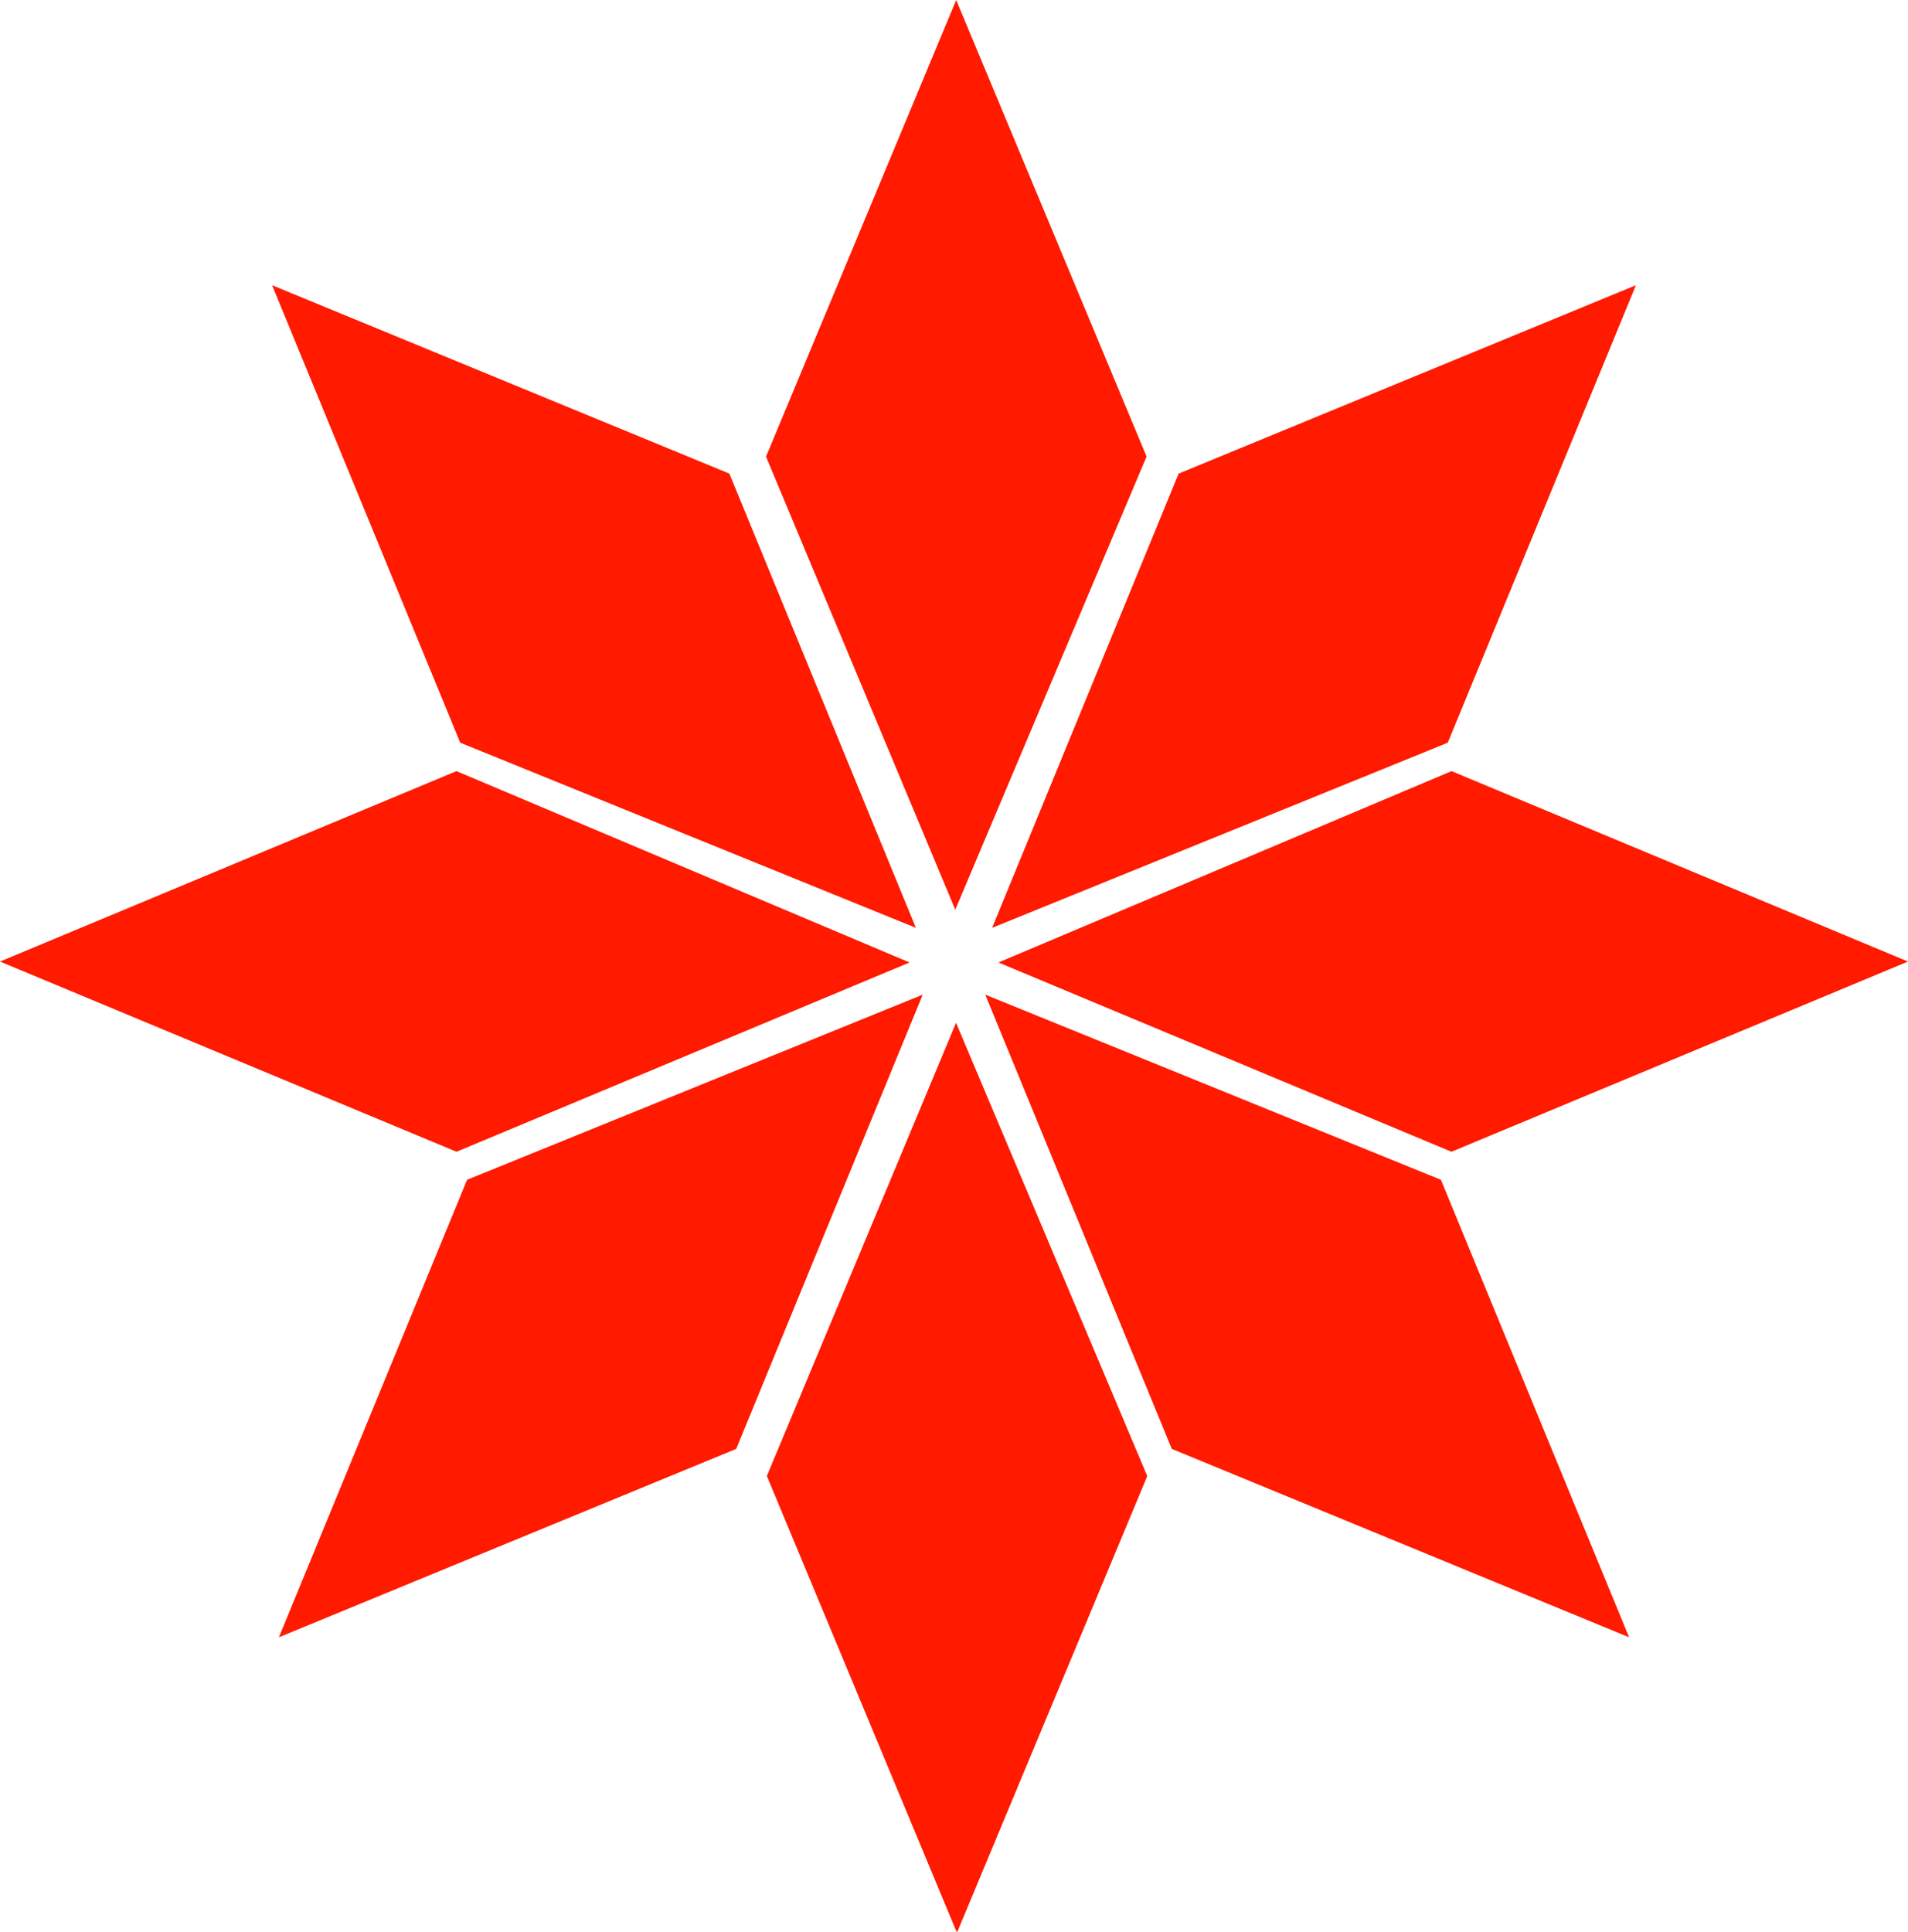
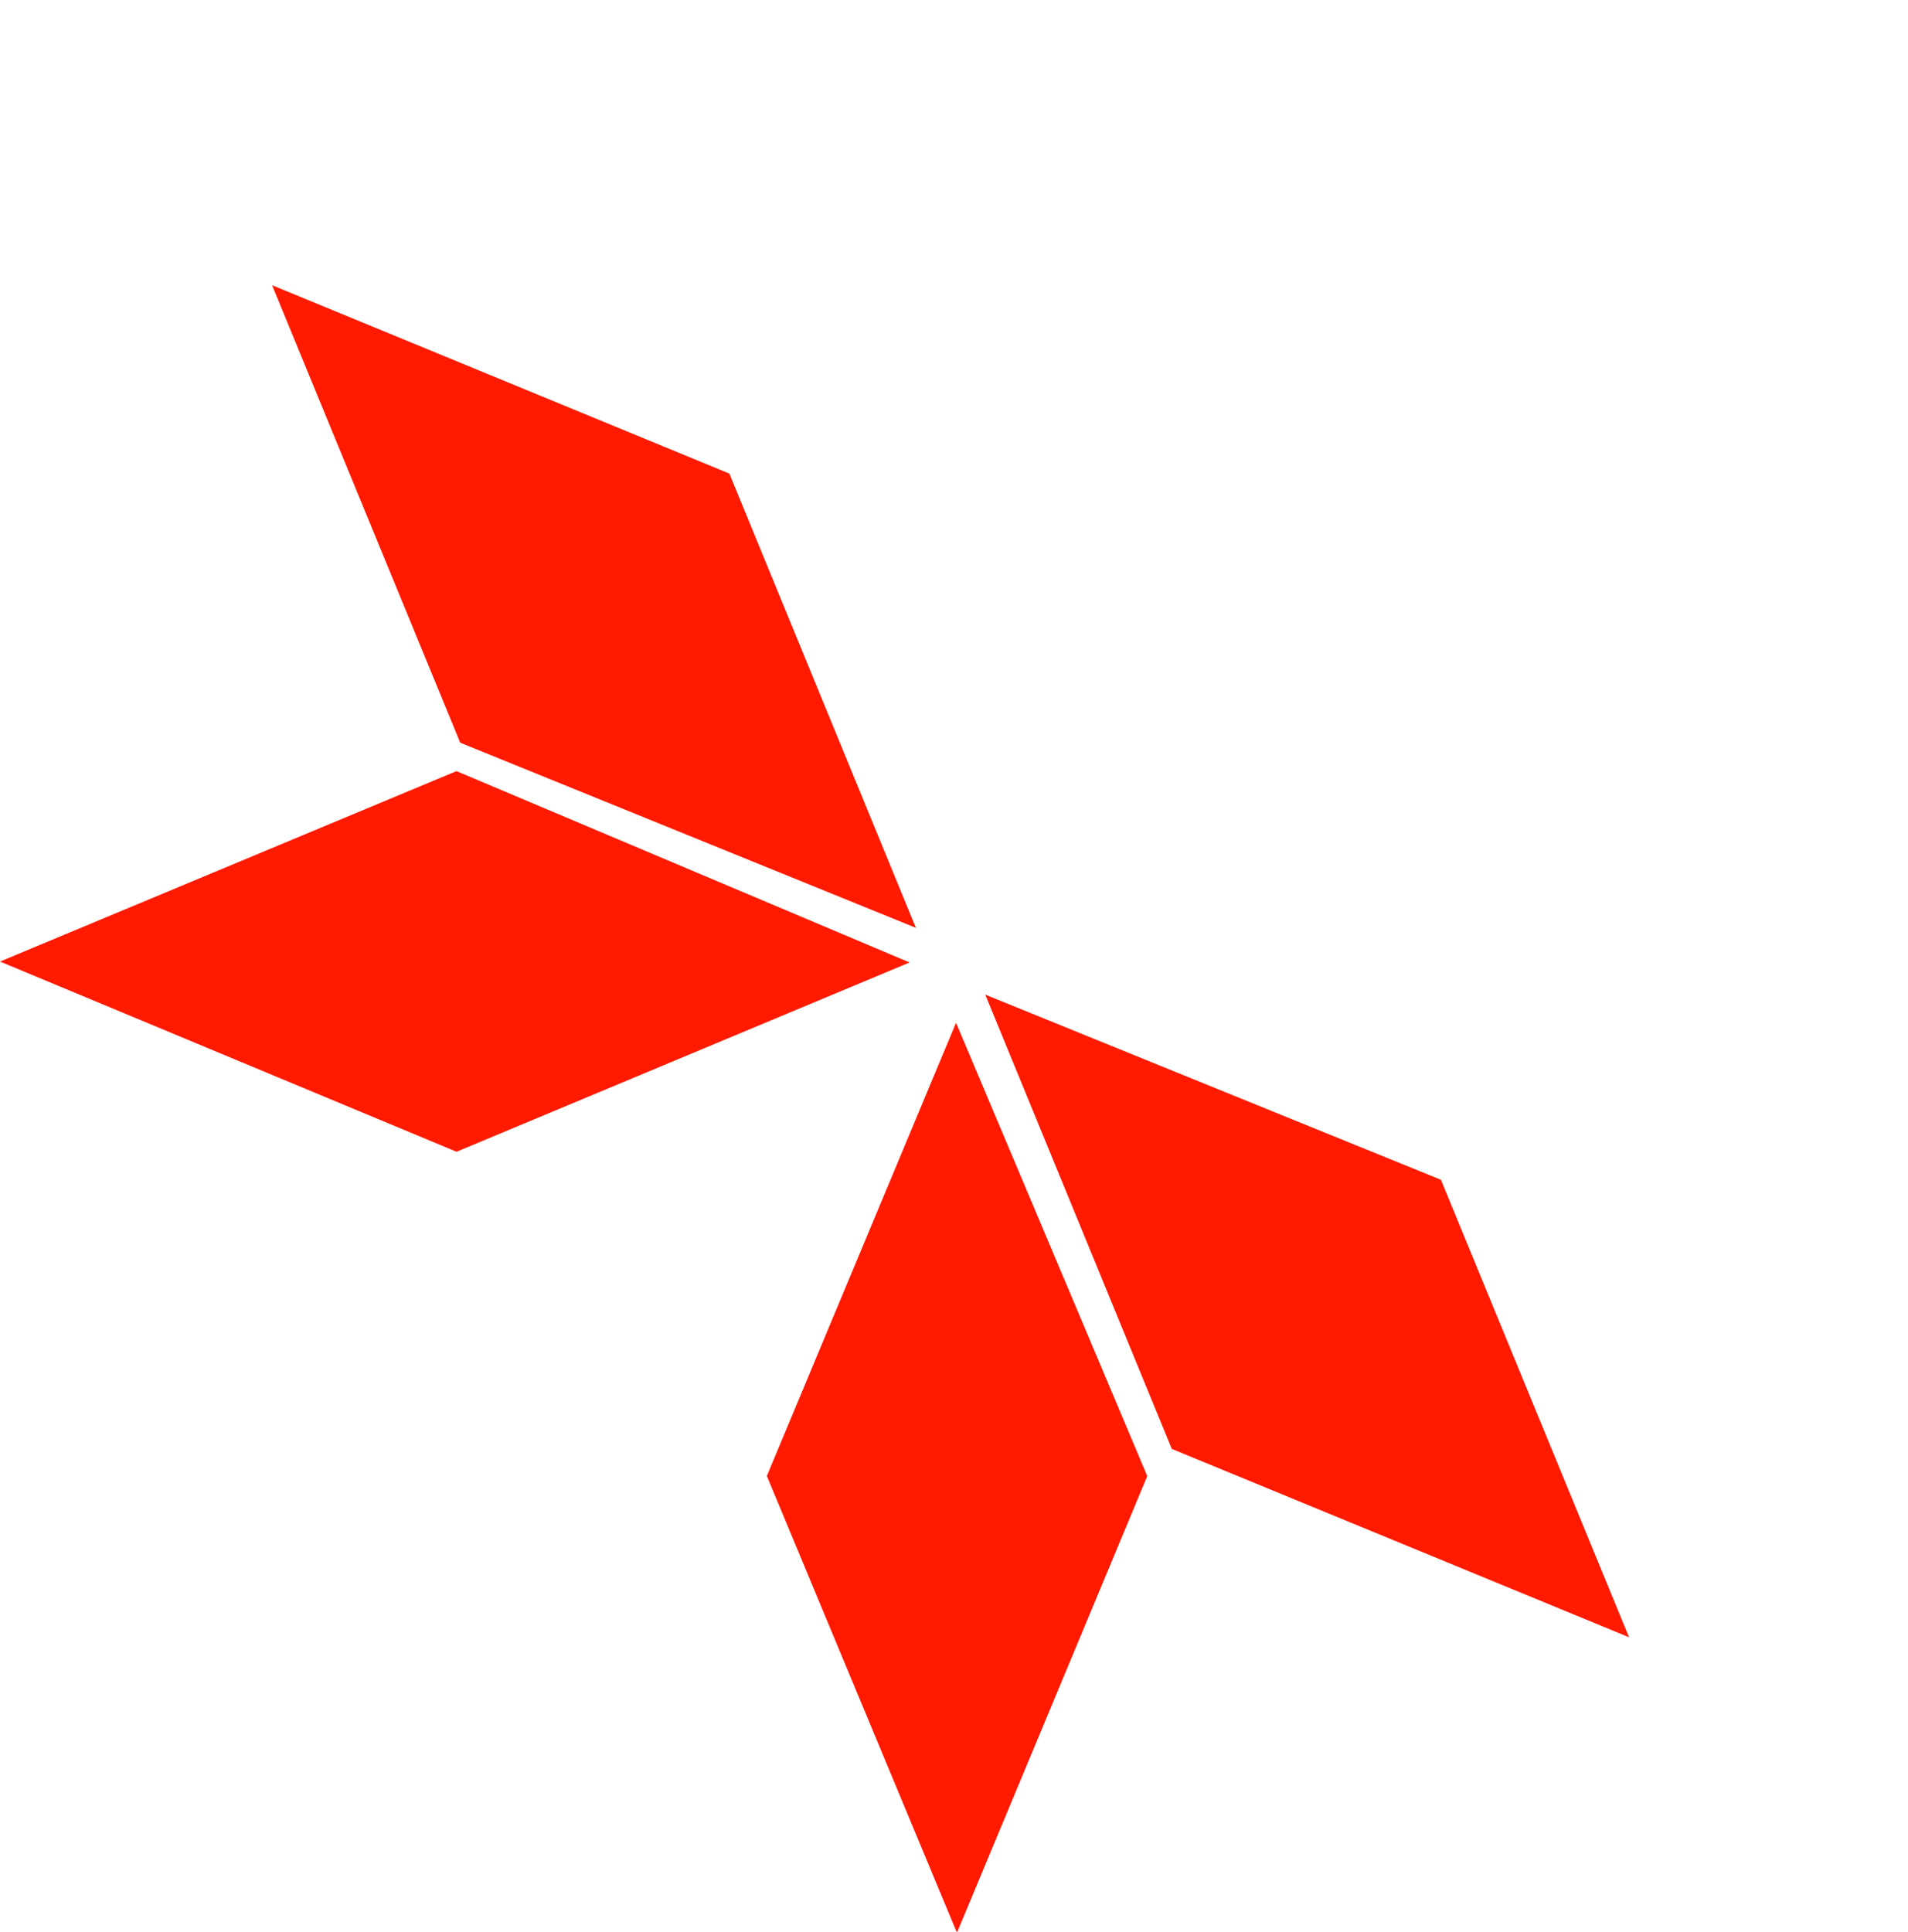
<svg xmlns="http://www.w3.org/2000/svg" xmlns:ns1="http://www.inkscape.org/namespaces/inkscape" xmlns:ns2="http://sodipodi.sourceforge.net/DTD/sodipodi-0.dtd" width="111.797mm" height="113.163mm" viewBox="0 0 111.797 113.163" version="1.1" id="svg8" ns1:version="0.92.4 5da689c313, 2019-01-14" ns2:docname="Estrella Federal.svg">
  <defs id="defs2" />
  <ns2:namedview id="base" pagecolor="#ffffff" bordercolor="#666666" borderopacity="1.0" ns1:pageopacity="0.0" ns1:pageshadow="2" ns1:zoom="0.175" ns1:cx="595.18414" ns1:cy="1067.791" ns1:document-units="mm" ns1:current-layer="layer1" showgrid="false" ns1:snap-global="false" ns1:window-width="1366" ns1:window-height="700" ns1:window-x="0" ns1:window-y="36" ns1:window-maximized="1" fit-margin-top="0" fit-margin-left="0" fit-margin-right="0" fit-margin-bottom="0" />
  <g ns1:label="Capa 1" ns1:groupmode="layer" id="layer1" transform="translate(241.77,158.626)">
    <g id="g92" style="fill:#ff1a00;fill-opacity:1;stroke:none;stroke-width:0.75;stroke-opacity:1" transform="translate(-253.244,-103.565)">
      <path ns2:nodetypes="ccccc" ns1:connector-curvature="0" id="path23" d="M 70.792,125.503 57.672,111.653 70.729,97.91 83.927,111.656 Z" ns1:transform-center-y="-1.3553418e-06" style="opacity:1;fill:#ff1a00;fill-opacity:1;stroke:none;stroke-width:0.586;stroke-opacity:1" transform="matrix(0.849,0,0,1.932,7.443,-184.306)" />
      <path ns1:transform-center-x="-21.625207" style="opacity:1;fill:#ff1a00;fill-opacity:1;stroke:none;stroke-width:0.75;stroke-opacity:1" ns1:transform-center-y="20.870646" d="M 106.927,40.856 80.133,29.82 69.204,3.209 95.904,14.056 Z" id="path70" ns1:connector-curvature="0" ns2:nodetypes="ccccc" />
-       <path ns2:nodetypes="ccccc" ns1:connector-curvature="0" id="path72" d="M 123.271,1.27 96.521,12.413 69.976,1.324 96.526,-9.886 Z" ns1:transform-center-y="-0.56696305" style="opacity:1;fill:#ff1a00;fill-opacity:1;stroke:none;stroke-width:0.75;stroke-opacity:1" ns1:transform-center-x="-30.049104" />
-       <path ns2:nodetypes="ccccc" ns1:connector-curvature="0" id="path74" d="M 107.328,-38.351 80.534,-27.315 69.605,-0.704 96.305,-11.551 Z" ns1:transform-center-y="-20.870646" style="opacity:1;fill:#ff1a00;fill-opacity:1;stroke:none;stroke-width:0.75;stroke-opacity:1" ns1:transform-center-x="-21.625207" />
-       <path style="opacity:1;fill:#ff1a00;fill-opacity:1;stroke:none;stroke-width:0.75;stroke-opacity:1" ns1:transform-center-y="1.523742e-06" d="M 67.501,-55.06 56.358,-28.31 67.447,-1.766 78.657,-28.315 Z" id="path76" ns1:connector-curvature="0" ns2:nodetypes="ccccc" />
-       <path ns2:nodetypes="ccccc" ns1:connector-curvature="0" id="path78" d="M 27.817,40.856 54.612,29.82 65.54,3.209 38.841,14.056 Z" ns1:transform-center-y="20.870646" style="opacity:1;fill:#ff1a00;fill-opacity:1;stroke:none;stroke-width:0.75;stroke-opacity:1" ns1:transform-center-x="21.625207" />
      <path ns1:transform-center-x="30.049105" style="opacity:1;fill:#ff1a00;fill-opacity:1;stroke:none;stroke-width:0.75;stroke-opacity:1" ns1:transform-center-y="-0.56696305" d="M 11.474,1.27 38.224,12.413 64.769,1.324 38.219,-9.886 Z" id="path80" ns1:connector-curvature="0" ns2:nodetypes="ccccc" />
      <path ns1:transform-center-x="21.625205" style="opacity:1;fill:#ff1a00;fill-opacity:1;stroke:none;stroke-width:0.75;stroke-opacity:1" ns1:transform-center-y="-20.870646" d="M 27.417,-38.351 54.211,-27.315 65.14,-0.704 38.44,-11.551 Z" id="path82" ns1:connector-curvature="0" ns2:nodetypes="ccccc" />
    </g>
  </g>
</svg>